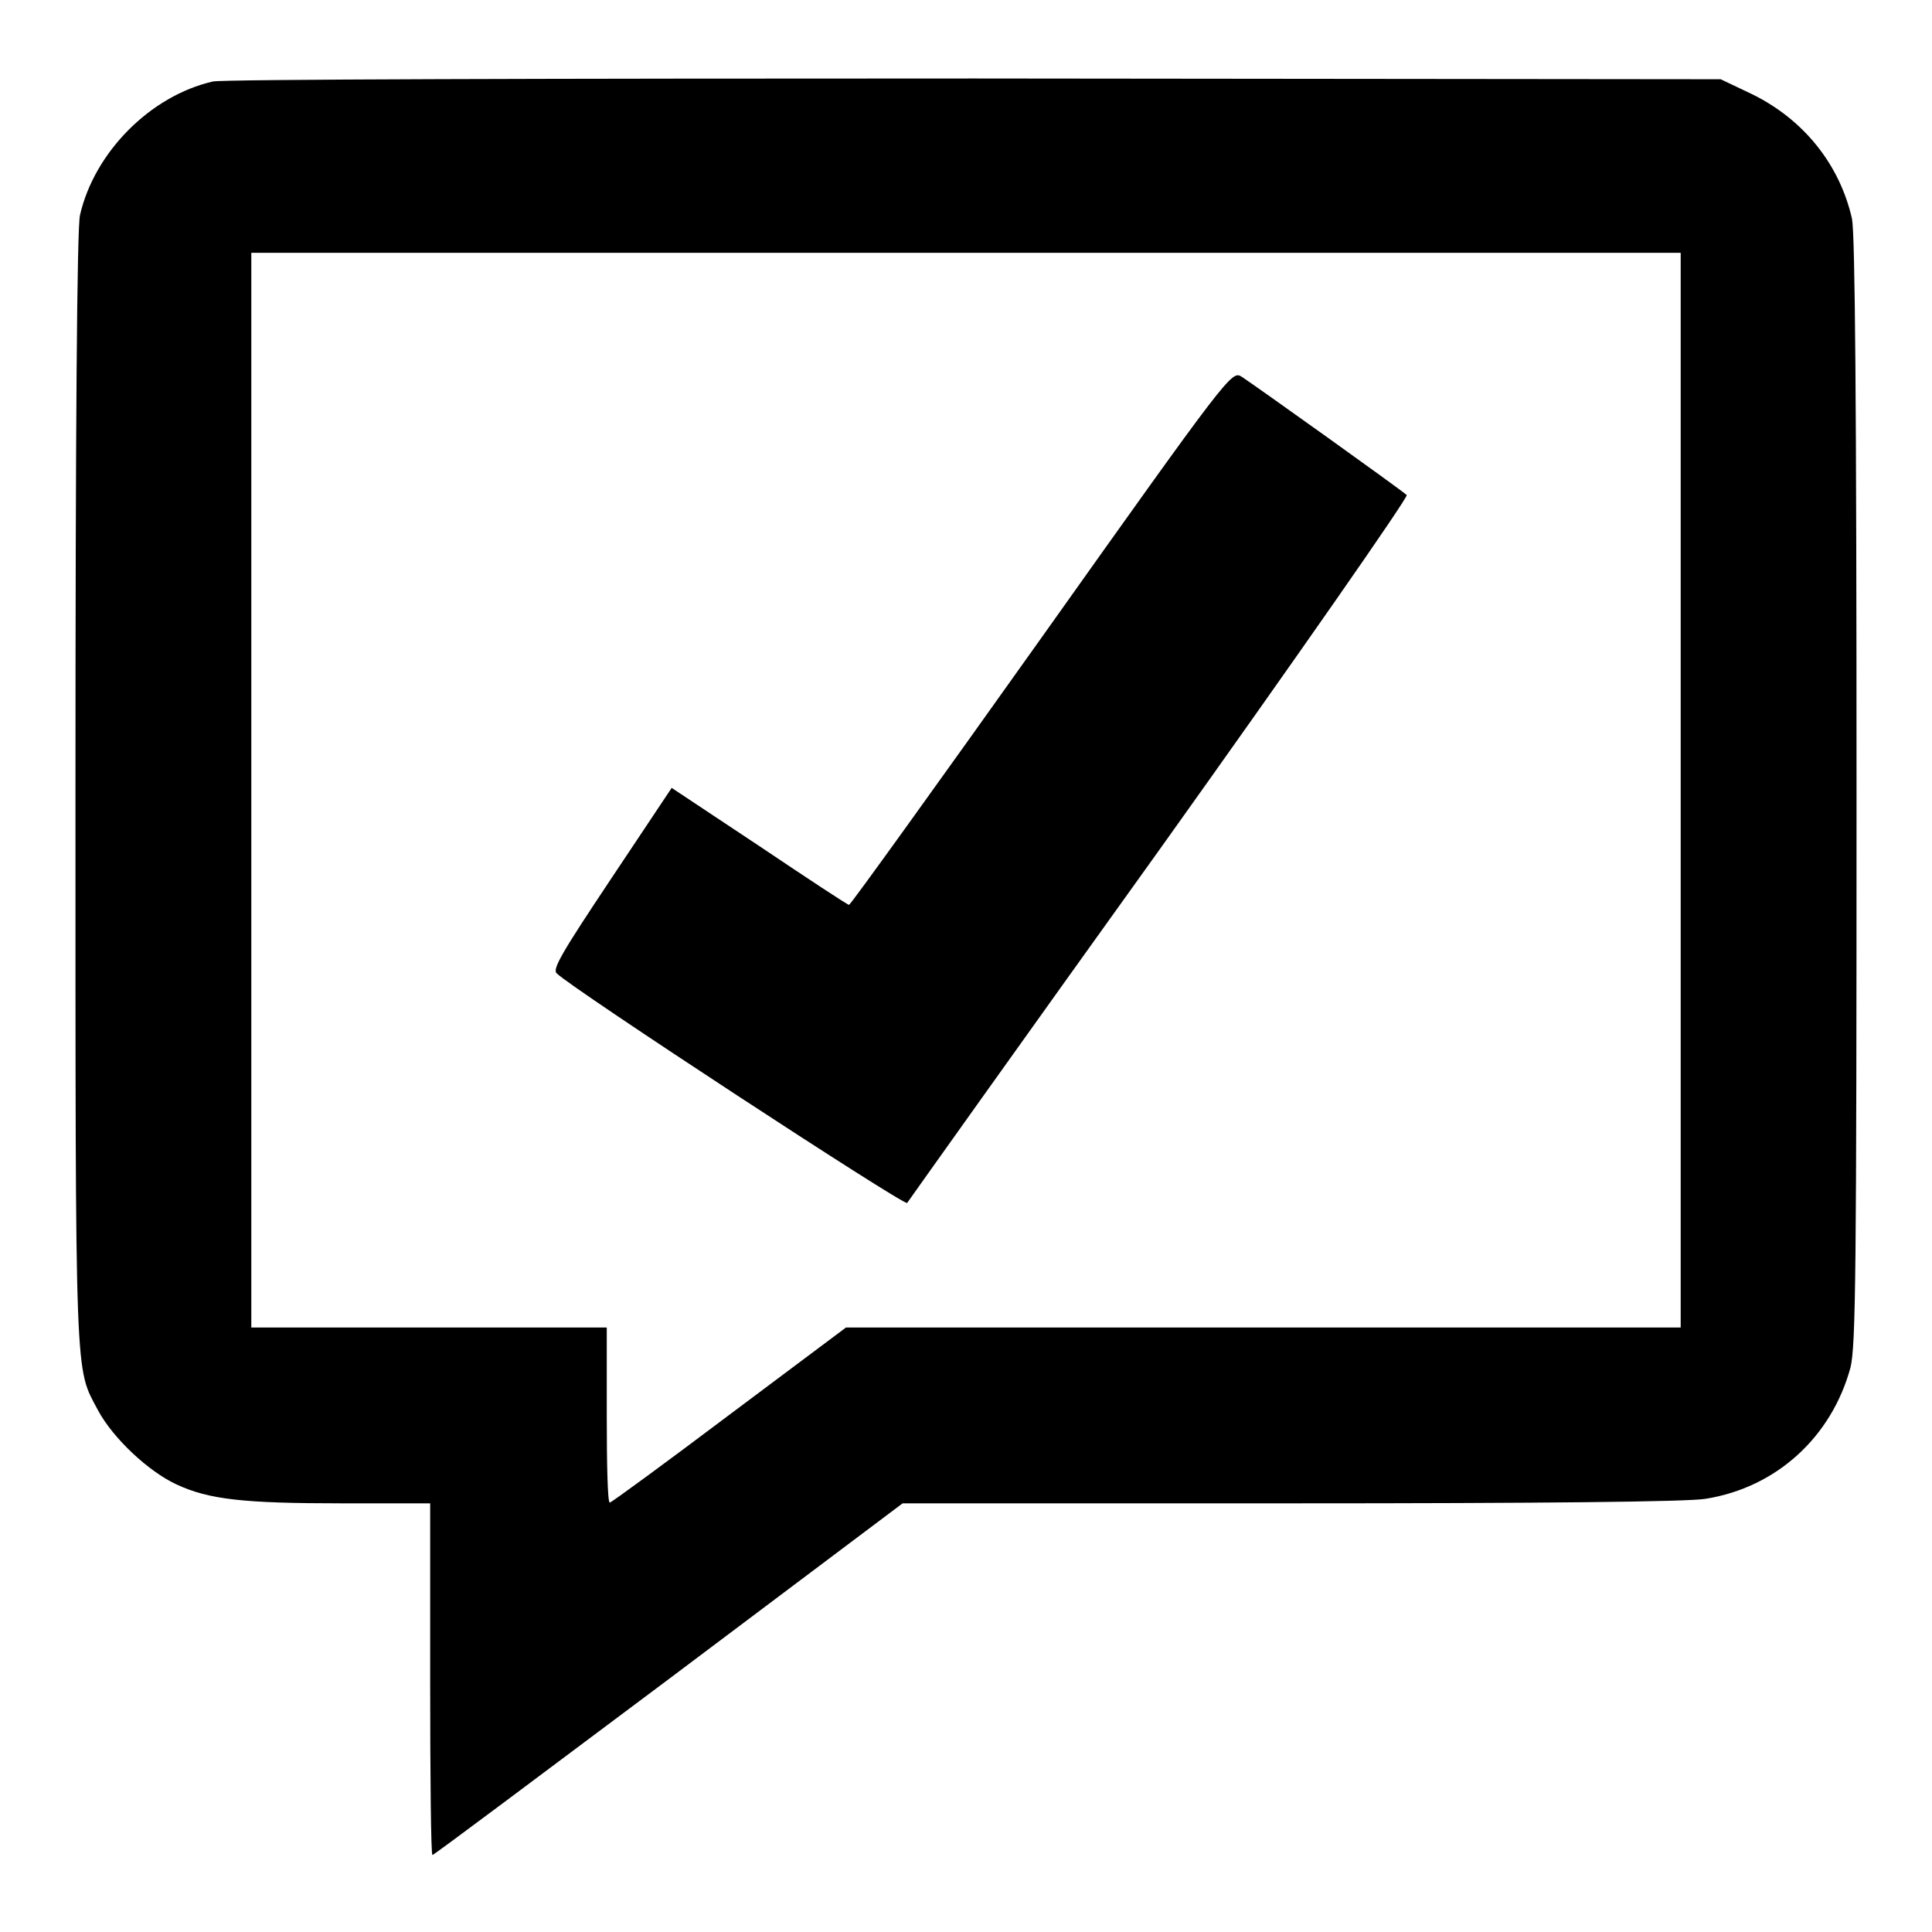
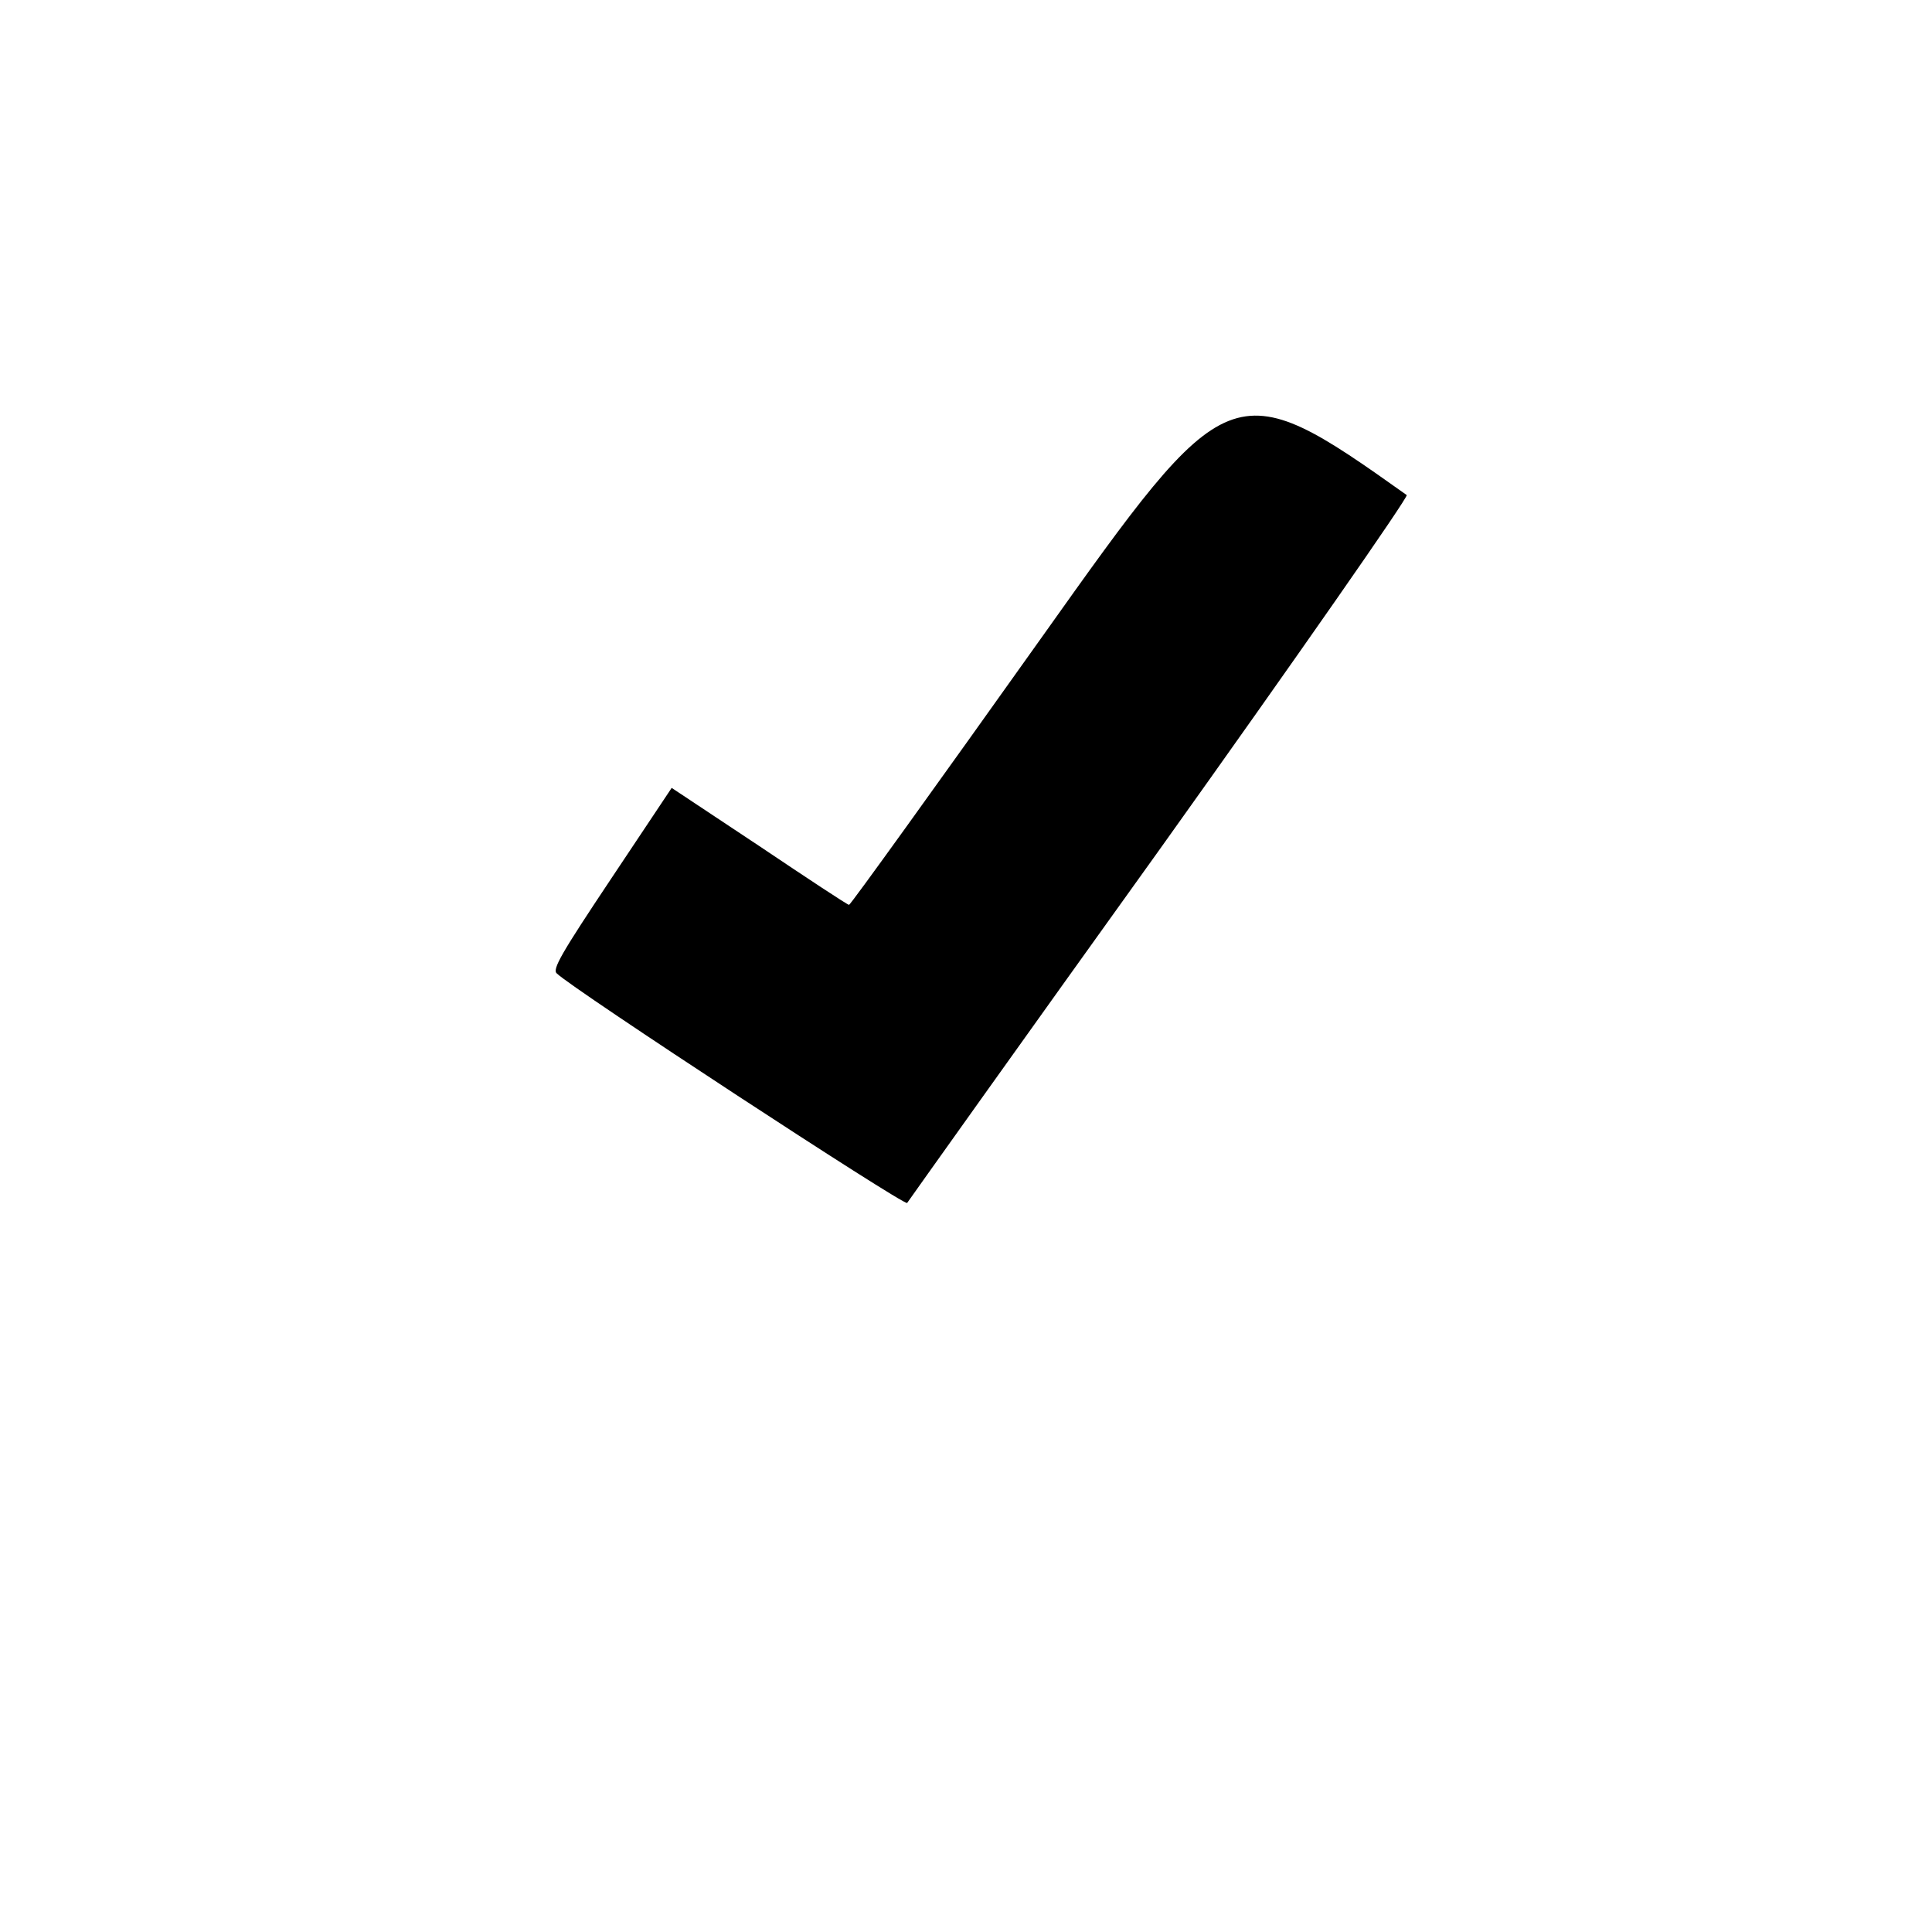
<svg xmlns="http://www.w3.org/2000/svg" version="1.1" x="0px" y="0px" viewBox="0 0 256 256" enable-background="new 0 0 256 256" xml:space="preserve">
  <g>
    <g>
      <g>
-         <path fill="#000000" d="M28.2,10.8c-8.3,1.9-15.7,9.4-17.6,17.7C10.2,30.1,10,57,10,104.7c0,79.9-0.1,76.3,3,82.2c2,3.7,6.7,8.1,10.4,9.8c4.3,2,8.9,2.5,21.9,2.5h11.7v23.3c0,12.8,0.1,23.3,0.3,23.3s14.2-10.5,31.3-23.3l31-23.3H171c33,0,52.7-0.2,55-0.6c9.4-1.5,16.7-8.2,19.2-17.4c0.7-2.9,0.8-12.5,0.8-76.3c0-52-0.2-73.8-0.6-75.9c-1.6-7.1-6.3-13.1-13.2-16.5l-4.2-2l-98.9-0.1C72.9,10.4,29.3,10.5,28.2,10.8z M222.7,104.7v71.2h-55.3h-55.3l-15.5,11.6c-8.5,6.4-15.6,11.6-15.8,11.6c-0.3,0-0.4-5.3-0.4-11.6v-11.6H56.8H33.3v-71.2V33.5H128h94.7V104.7z" />
-         <path fill="#000000" d="M138,84.5c-13.8,19.4-25.3,35.4-25.5,35.4c-0.2,0-5.5-3.5-11.9-7.8L89,104.4l-8,12c-6.6,9.9-7.9,12.1-7.2,12.6c2,2,46,30.8,46.4,30.4c0.2-0.3,15.2-21.4,33.5-46.9c18.2-25.5,32.9-46.6,32.7-46.9c-0.6-0.6-20.2-14.6-21.9-15.7C163.2,49.1,162.8,49.6,138,84.5z" />
+         <path fill="#000000" d="M138,84.5c-13.8,19.4-25.3,35.4-25.5,35.4c-0.2,0-5.5-3.5-11.9-7.8L89,104.4l-8,12c-6.6,9.9-7.9,12.1-7.2,12.6c2,2,46,30.8,46.4,30.4c0.2-0.3,15.2-21.4,33.5-46.9c18.2-25.5,32.9-46.6,32.7-46.9C163.2,49.1,162.8,49.6,138,84.5z" />
      </g>
    </g>
  </g>
</svg>